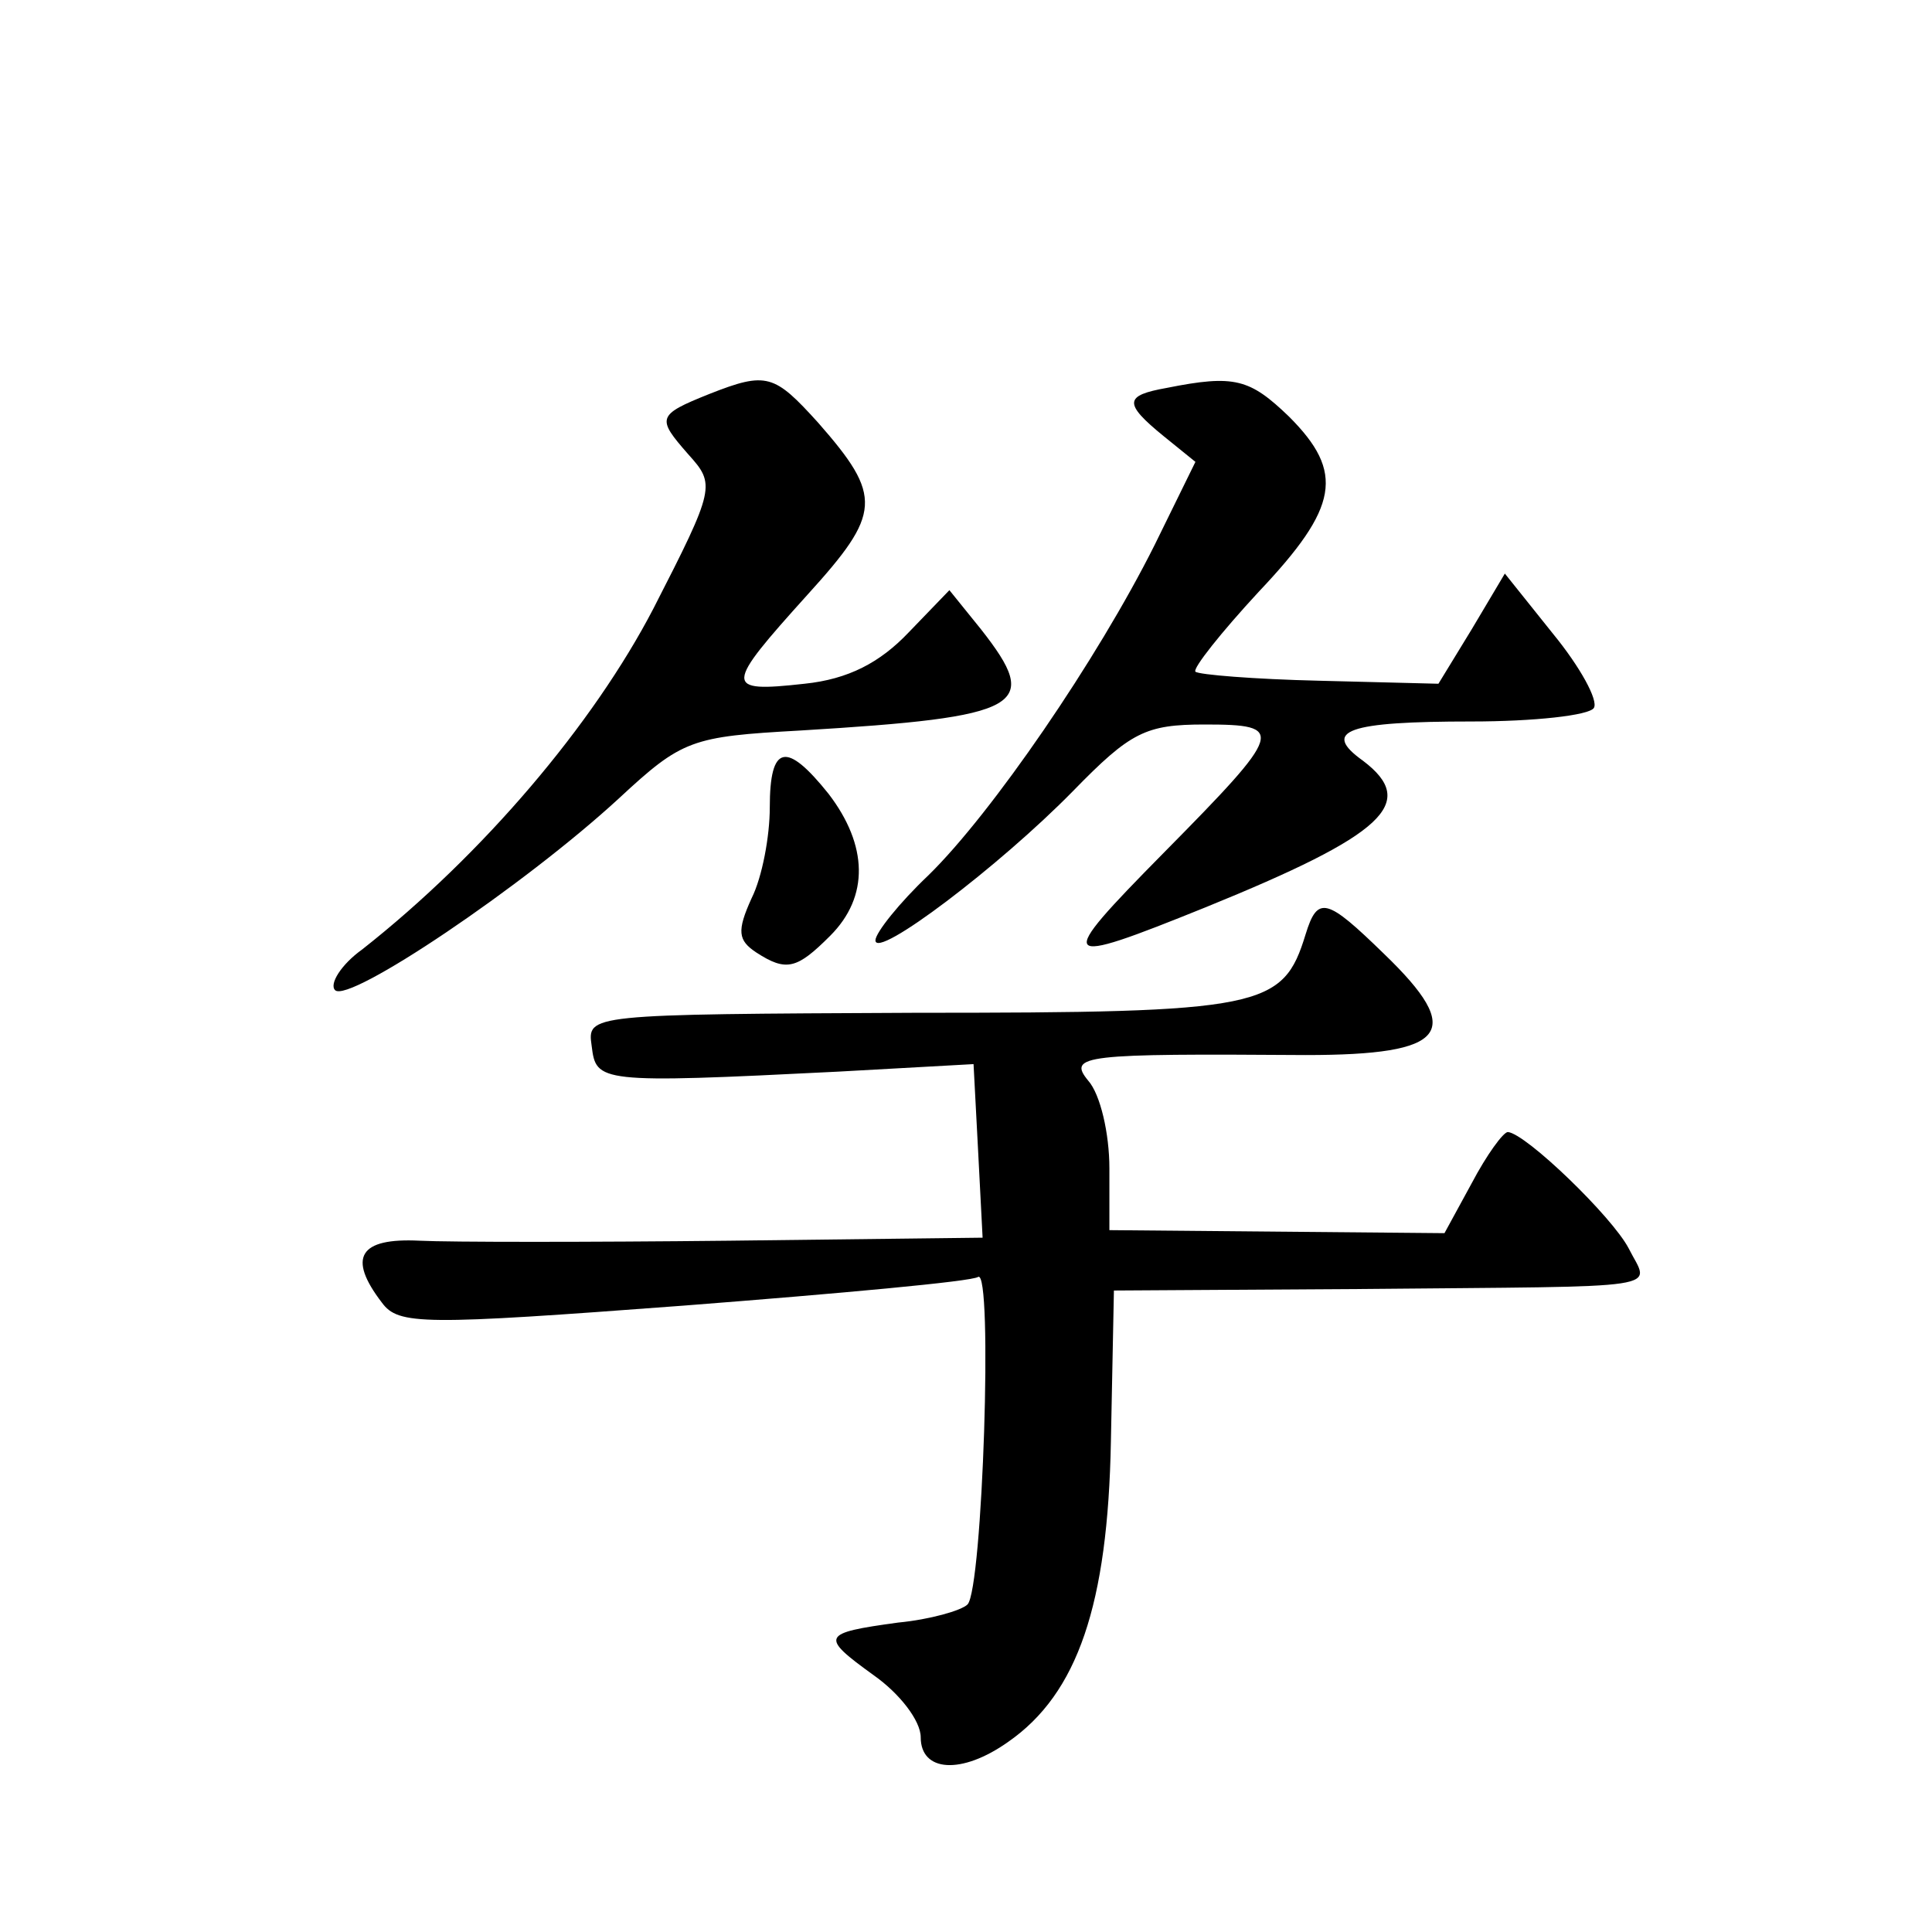
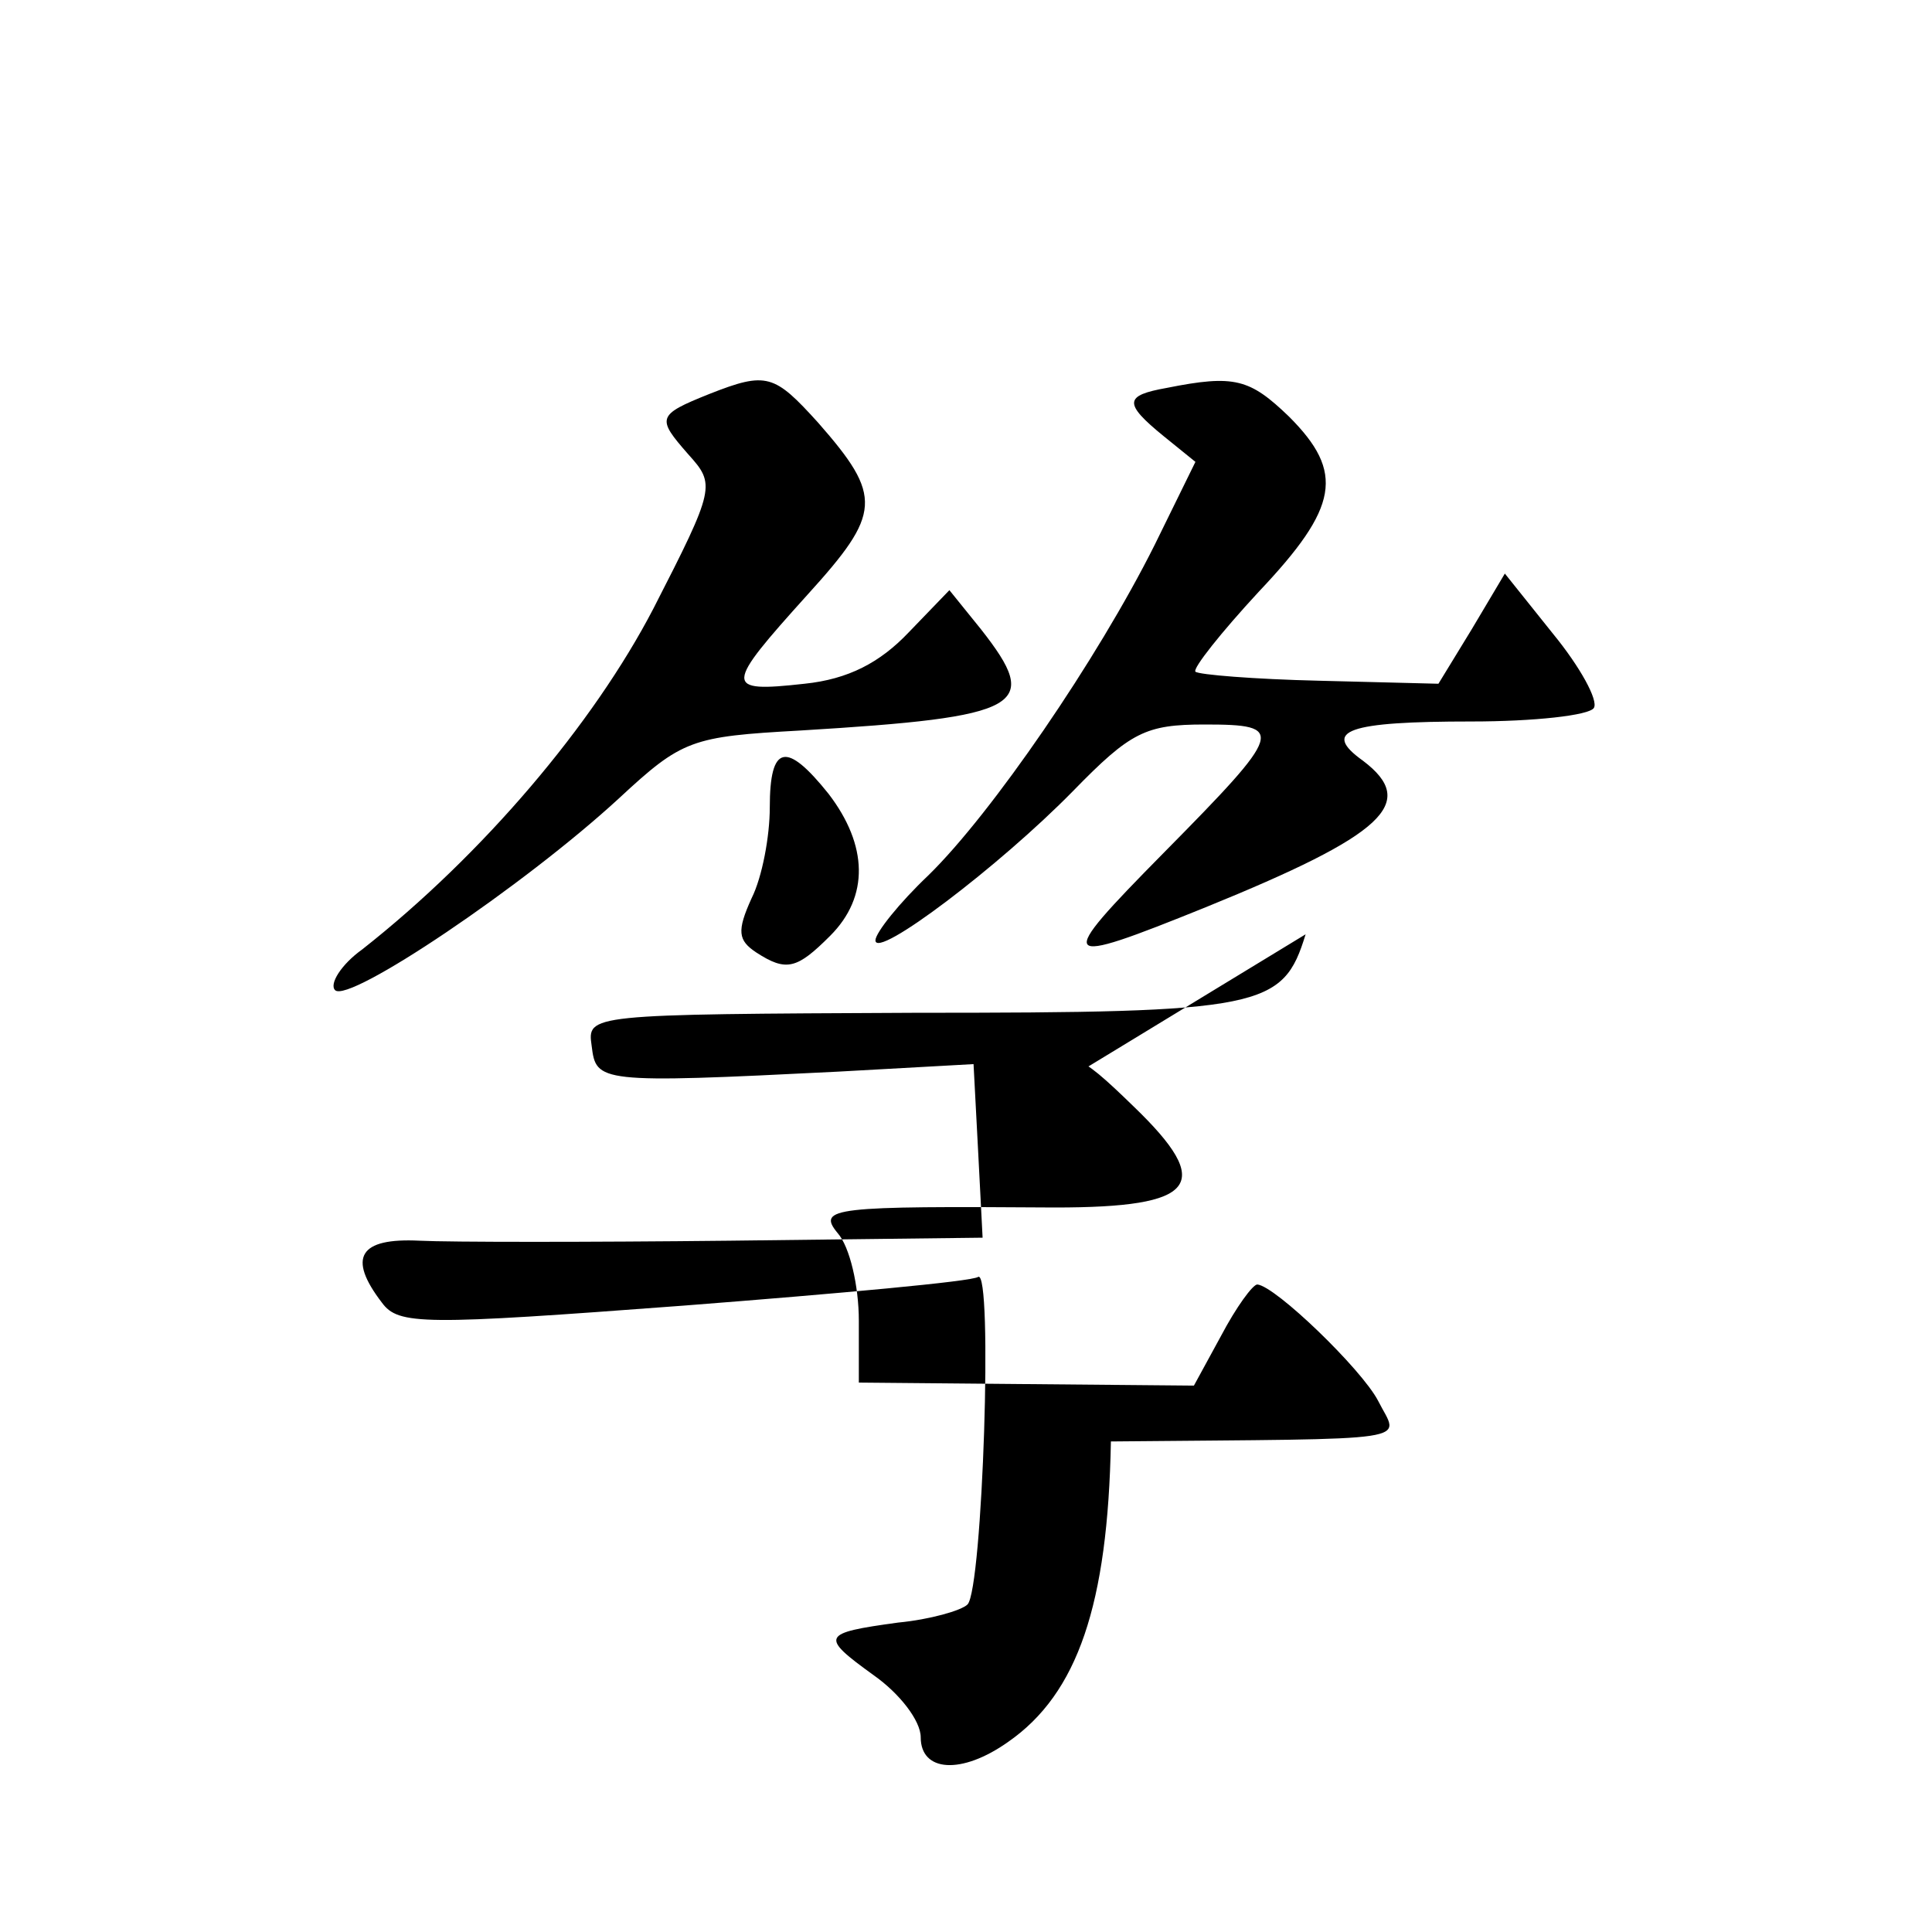
<svg xmlns="http://www.w3.org/2000/svg" version="1.0" width="128pt" height="128pt" viewBox="0 0 128 128" preserveAspectRatio="xMidYMid meet">
  <g transform="translate(0,128) scale(0.1,-0.1)" fill="#0" stroke="none">
-     <path d="M470 1019 c-35 -14 -35 -16 -14 -40 18 -20 18 -22 -23 -102 -40 -77 -113 -163 -193 -226 -14 -10 -22 -23 -18 -27 9 -9 125 69 188 127 42 39 48 41 120 45 149 9 160 16 120 67 l-21 26 -27 -28 c-19 -20 -40 -31 -69 -34 -54 -6 -53 -2 2 59 49 54 50 65 7 114 -29 32 -34 34 -72 19z M773 1023 c-28 -5 -29 -10 -2 -32 l21 -17 -27 -55 c-38 -76 -108 -178 -150 -219 -19 -18 -35 -38 -35 -43 0 -13 82 49 131 99 38 39 48 44 87 44 54 0 53 -4 -27 -85 -73 -74 -71 -76 28 -36 118 48 141 69 104 97 -28 20 -10 26 72 26 41 0 78 4 81 9 3 5 -9 27 -27 49 l-32 40 -22 -37 -22 -36 -79 2 c-43 1 -80 4 -82 6 -2 2 17 26 42 53 53 56 57 79 20 116 -26 25 -36 28 -81 19z M510 745 c0 -19 -5 -46 -12 -60 -10 -22 -9 -28 3 -36 20 -13 27 -11 49 11 26 26 25 60 -1 94 -28 35 -39 33 -39 -9z M865 661 c-15 -49 -28 -52 -259 -52 -217 -1 -217 -1 -214 -22 3 -24 4 -25 163 -17 l90 5 3 -57 3 -58 -168 -2 c-92 -1 -185 -1 -205 0 -40 2 -48 -11 -25 -41 11 -15 27 -15 200 -2 103 8 191 16 195 19 10 6 3 -207 -7 -217 -4 -4 -25 -10 -46 -12 -51 -7 -52 -9 -16 -35 17 -12 31 -30 31 -41 0 -23 27 -25 58 -3 46 32 66 91 68 199 l2 100 164 1 c208 2 191 -1 177 27 -11 21 -68 76 -80 77 -3 0 -14 -15 -24 -34 l-18 -33 -111 1 -111 1 0 41 c0 23 -6 49 -14 58 -14 17 -3 18 144 17 94 0 106 15 52 67 -38 37 -44 39 -52 13z" />
+     <path d="M470 1019 c-35 -14 -35 -16 -14 -40 18 -20 18 -22 -23 -102 -40 -77 -113 -163 -193 -226 -14 -10 -22 -23 -18 -27 9 -9 125 69 188 127 42 39 48 41 120 45 149 9 160 16 120 67 l-21 26 -27 -28 c-19 -20 -40 -31 -69 -34 -54 -6 -53 -2 2 59 49 54 50 65 7 114 -29 32 -34 34 -72 19z M773 1023 c-28 -5 -29 -10 -2 -32 l21 -17 -27 -55 c-38 -76 -108 -178 -150 -219 -19 -18 -35 -38 -35 -43 0 -13 82 49 131 99 38 39 48 44 87 44 54 0 53 -4 -27 -85 -73 -74 -71 -76 28 -36 118 48 141 69 104 97 -28 20 -10 26 72 26 41 0 78 4 81 9 3 5 -9 27 -27 49 l-32 40 -22 -37 -22 -36 -79 2 c-43 1 -80 4 -82 6 -2 2 17 26 42 53 53 56 57 79 20 116 -26 25 -36 28 -81 19z M510 745 c0 -19 -5 -46 -12 -60 -10 -22 -9 -28 3 -36 20 -13 27 -11 49 11 26 26 25 60 -1 94 -28 35 -39 33 -39 -9z M865 661 c-15 -49 -28 -52 -259 -52 -217 -1 -217 -1 -214 -22 3 -24 4 -25 163 -17 l90 5 3 -57 3 -58 -168 -2 c-92 -1 -185 -1 -205 0 -40 2 -48 -11 -25 -41 11 -15 27 -15 200 -2 103 8 191 16 195 19 10 6 3 -207 -7 -217 -4 -4 -25 -10 -46 -12 -51 -7 -52 -9 -16 -35 17 -12 31 -30 31 -41 0 -23 27 -25 58 -3 46 32 66 91 68 199 c208 2 191 -1 177 27 -11 21 -68 76 -80 77 -3 0 -14 -15 -24 -34 l-18 -33 -111 1 -111 1 0 41 c0 23 -6 49 -14 58 -14 17 -3 18 144 17 94 0 106 15 52 67 -38 37 -44 39 -52 13z" />
  </g>
</svg>